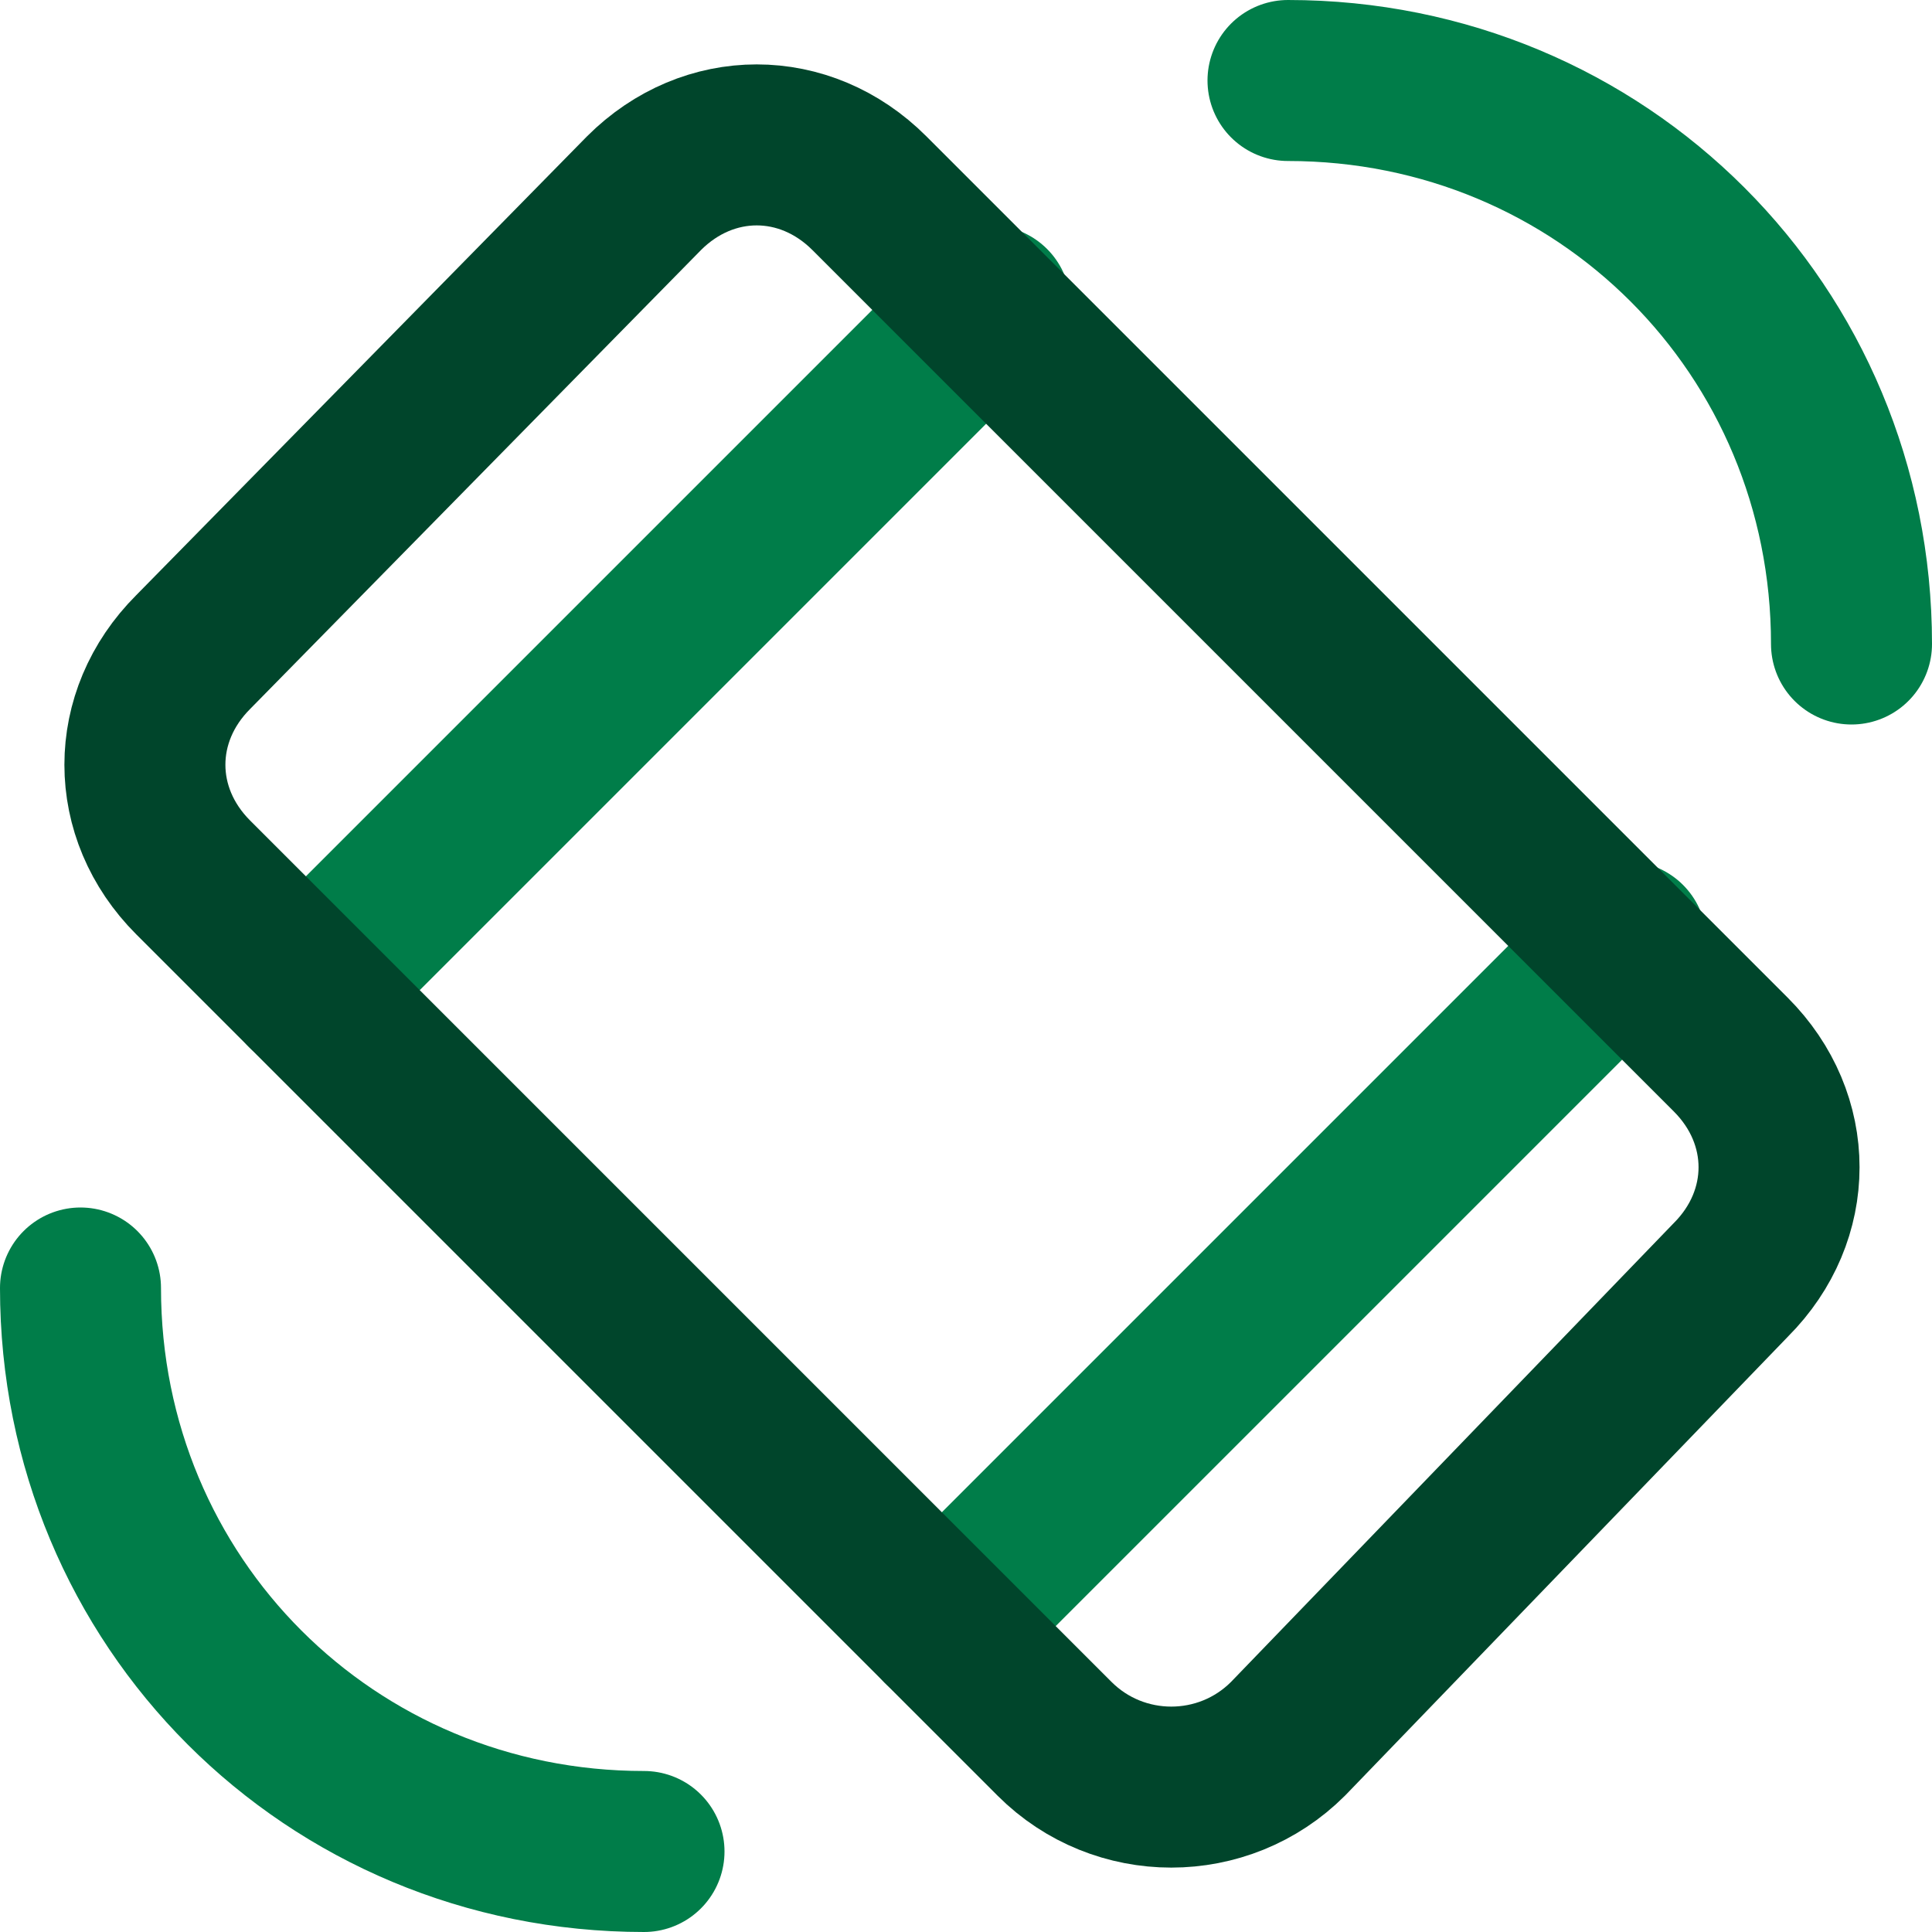
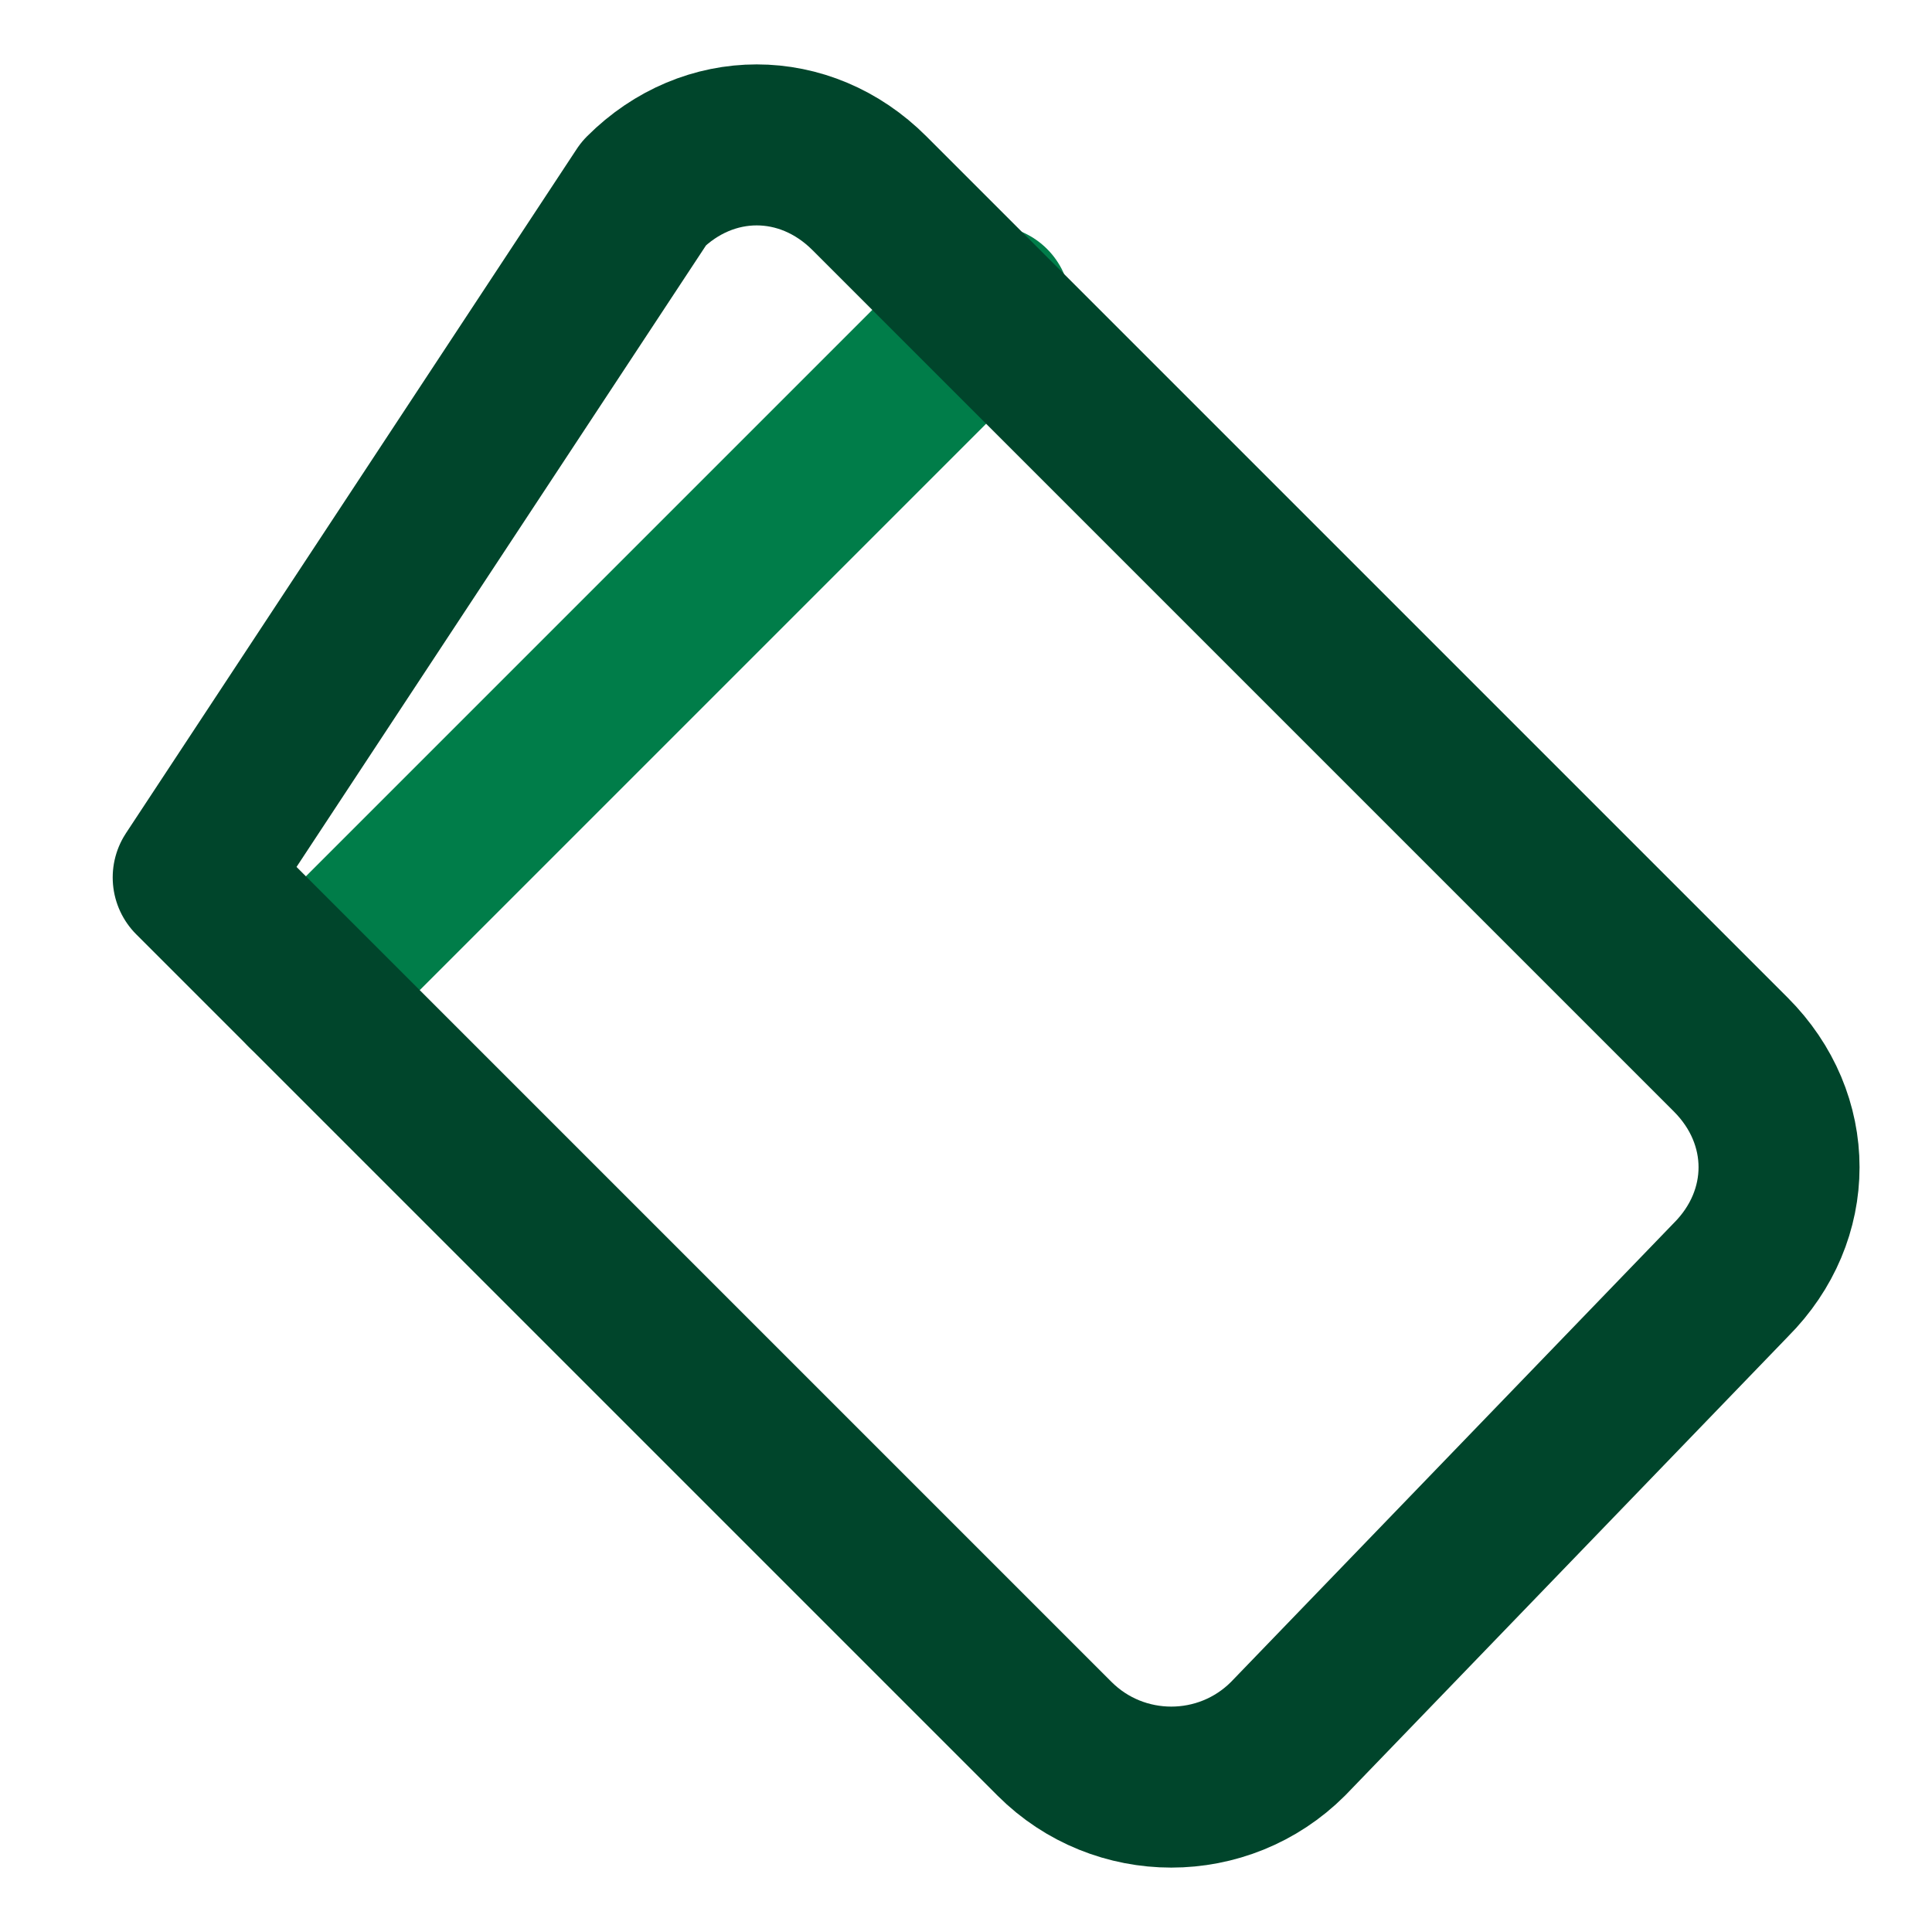
<svg xmlns="http://www.w3.org/2000/svg" version="1.1" id="Layer_1" x="0px" y="0px" viewBox="0 0 24 24" style="enable-background:new 0 0 24 24;" xml:space="preserve">
  <style type="text/css">
	.st0{fill:none;stroke:#007D49;stroke-width:2;stroke-linecap:round;stroke-linejoin:round;stroke-miterlimit:10;}
	.st1{fill:none;stroke:#00452B;stroke-width:2;stroke-linecap:round;stroke-linejoin:round;stroke-miterlimit:10;}
</style>
  <g>
-     <path class="st0" d="M11.7,20.2l8.5-8.5" />
    <path class="st0" d="M3.8,12.3l8.5-8.5" />
-     <path class="st1" d="M13.1,21.6L2.4,10.9c-0.8-0.8-0.8-2,0-2.8L8,2.4c0.8-0.8,2-0.8,2.8,0l10.7,10.7c0.8,0.8,0.8,2,0,2.8L16,21.6   C15.2,22.4,13.9,22.4,13.1,21.6z" />
+     <path class="st1" d="M13.1,21.6L2.4,10.9L8,2.4c0.8-0.8,2-0.8,2.8,0l10.7,10.7c0.8,0.8,0.8,2,0,2.8L16,21.6   C15.2,22.4,13.9,22.4,13.1,21.6z" />
    <g>
-       <path class="st0" d="M8,23c-3.9,0-7-3.1-7-7" />
-       <path class="st0" d="M16,1c3.9,0,7,3.1,7,7" />
-     </g>
+       </g>
  </g>
</svg>